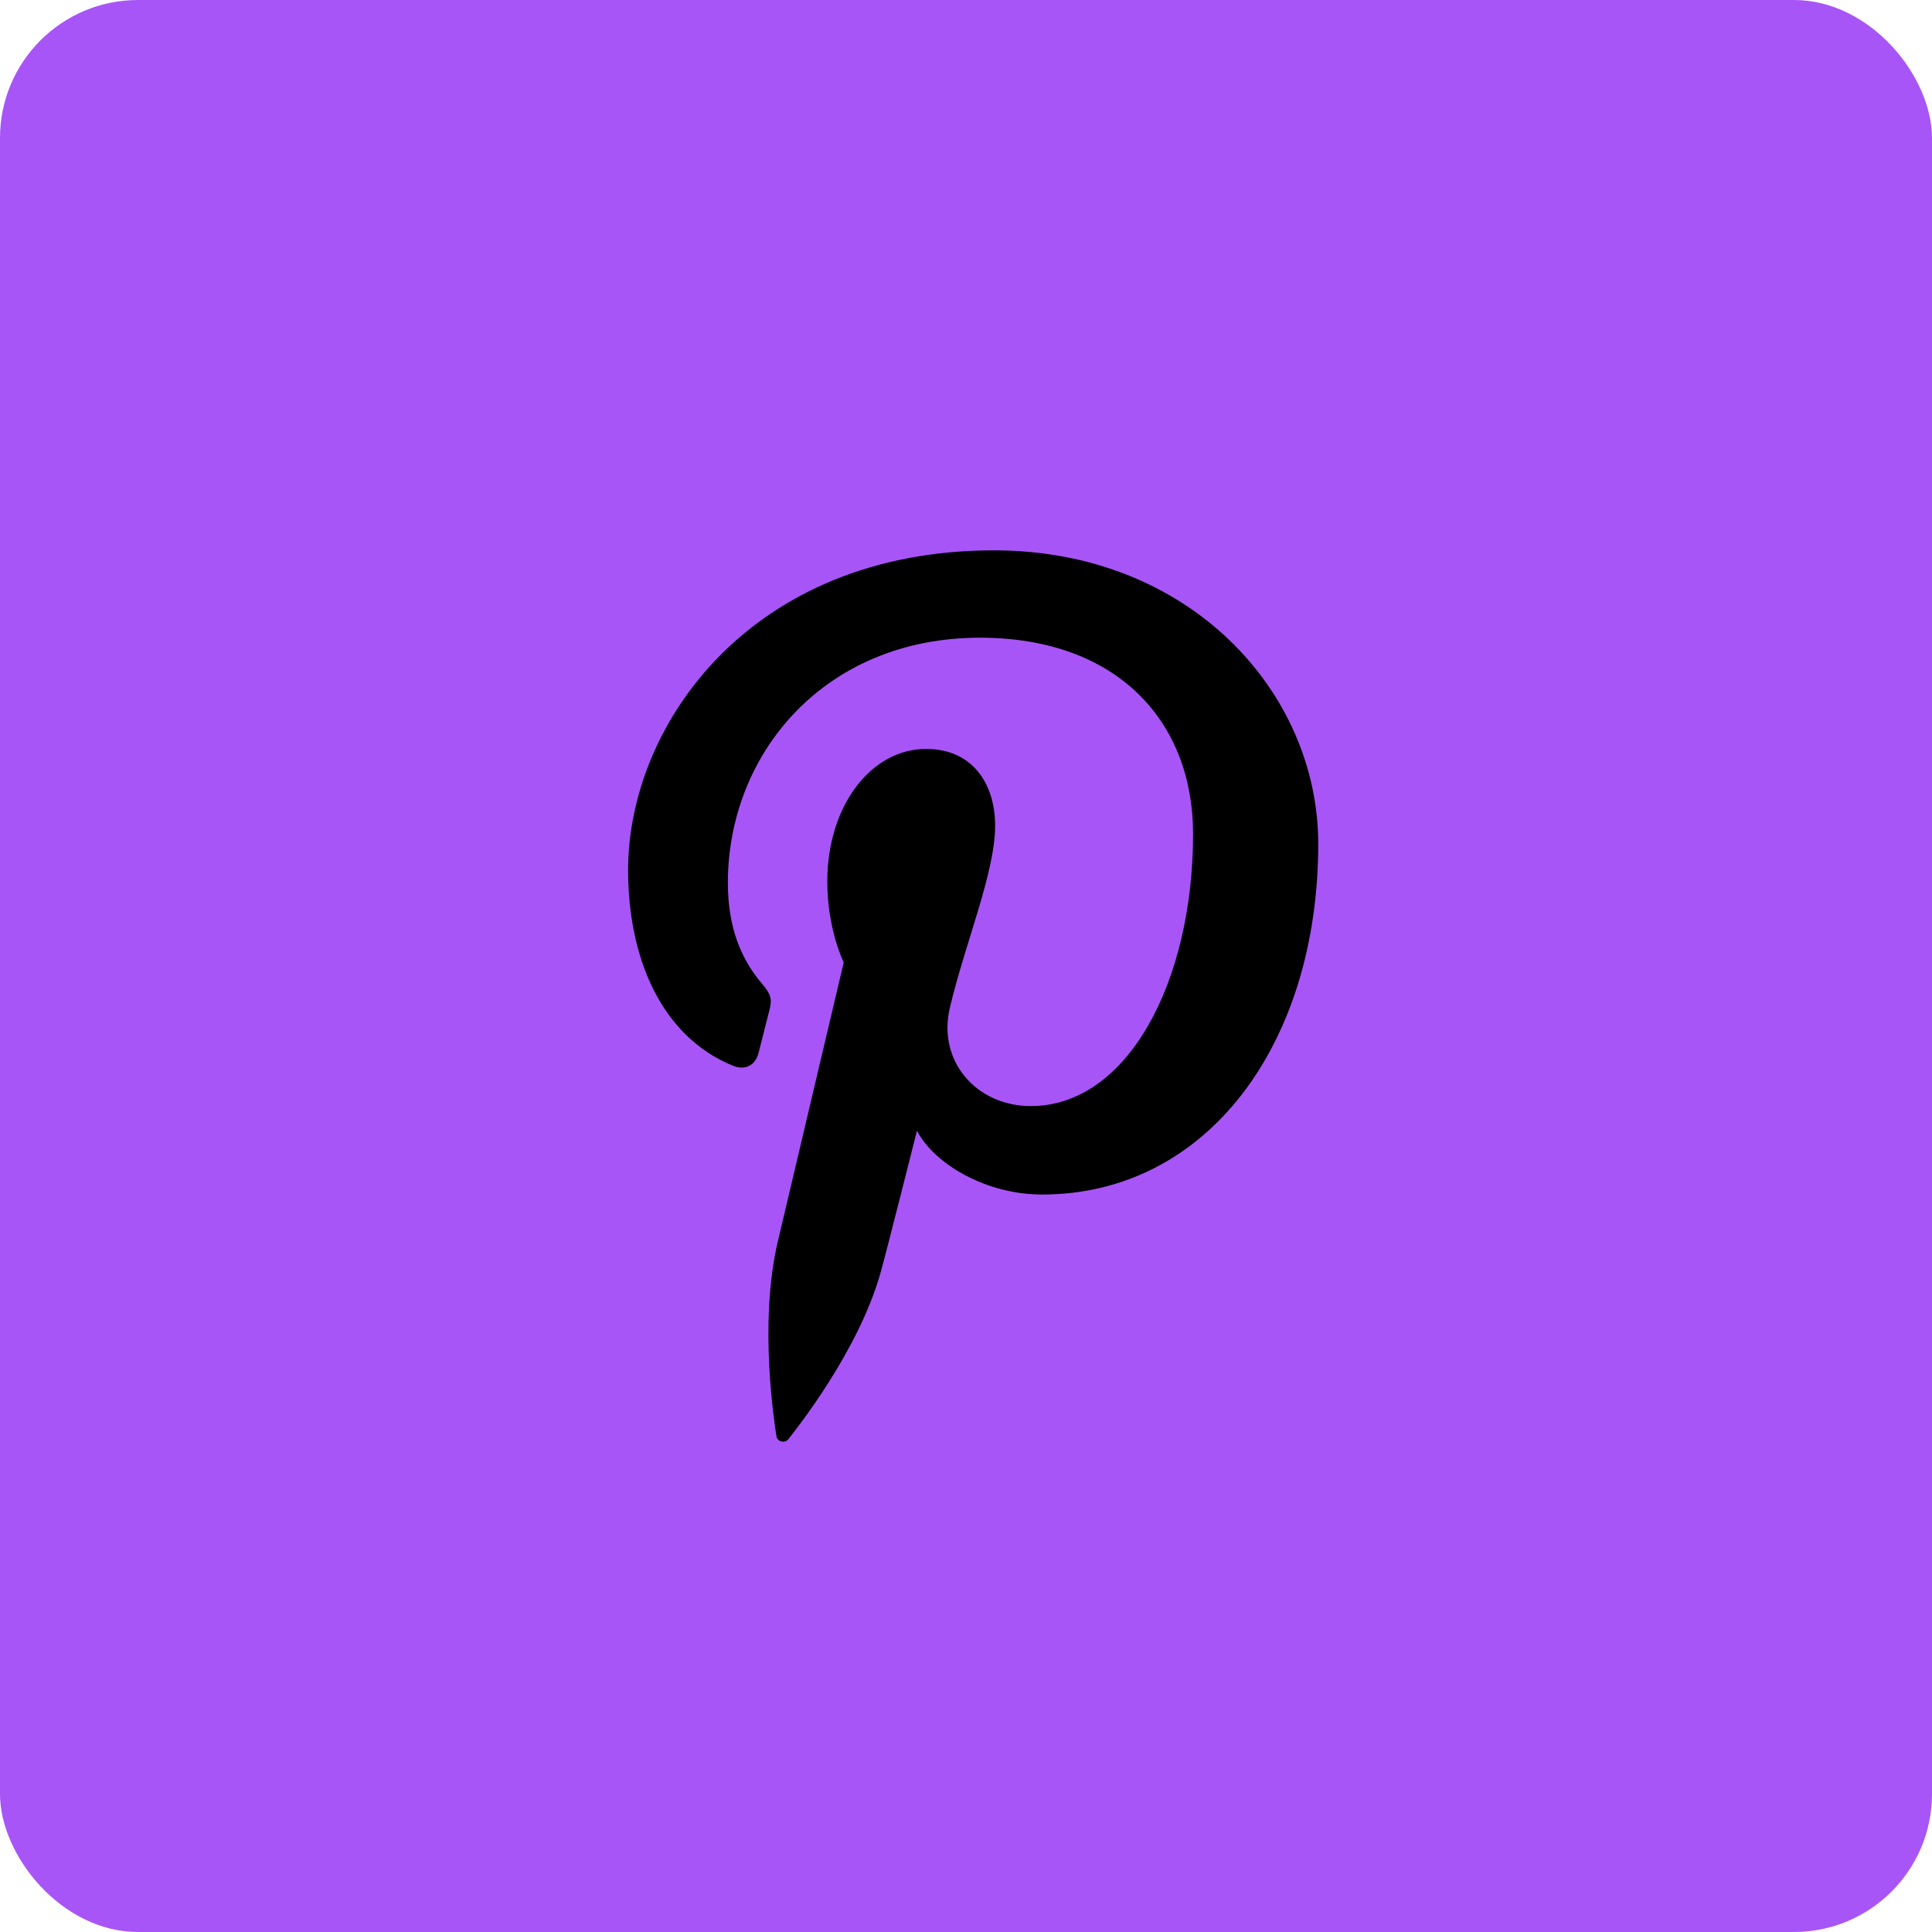
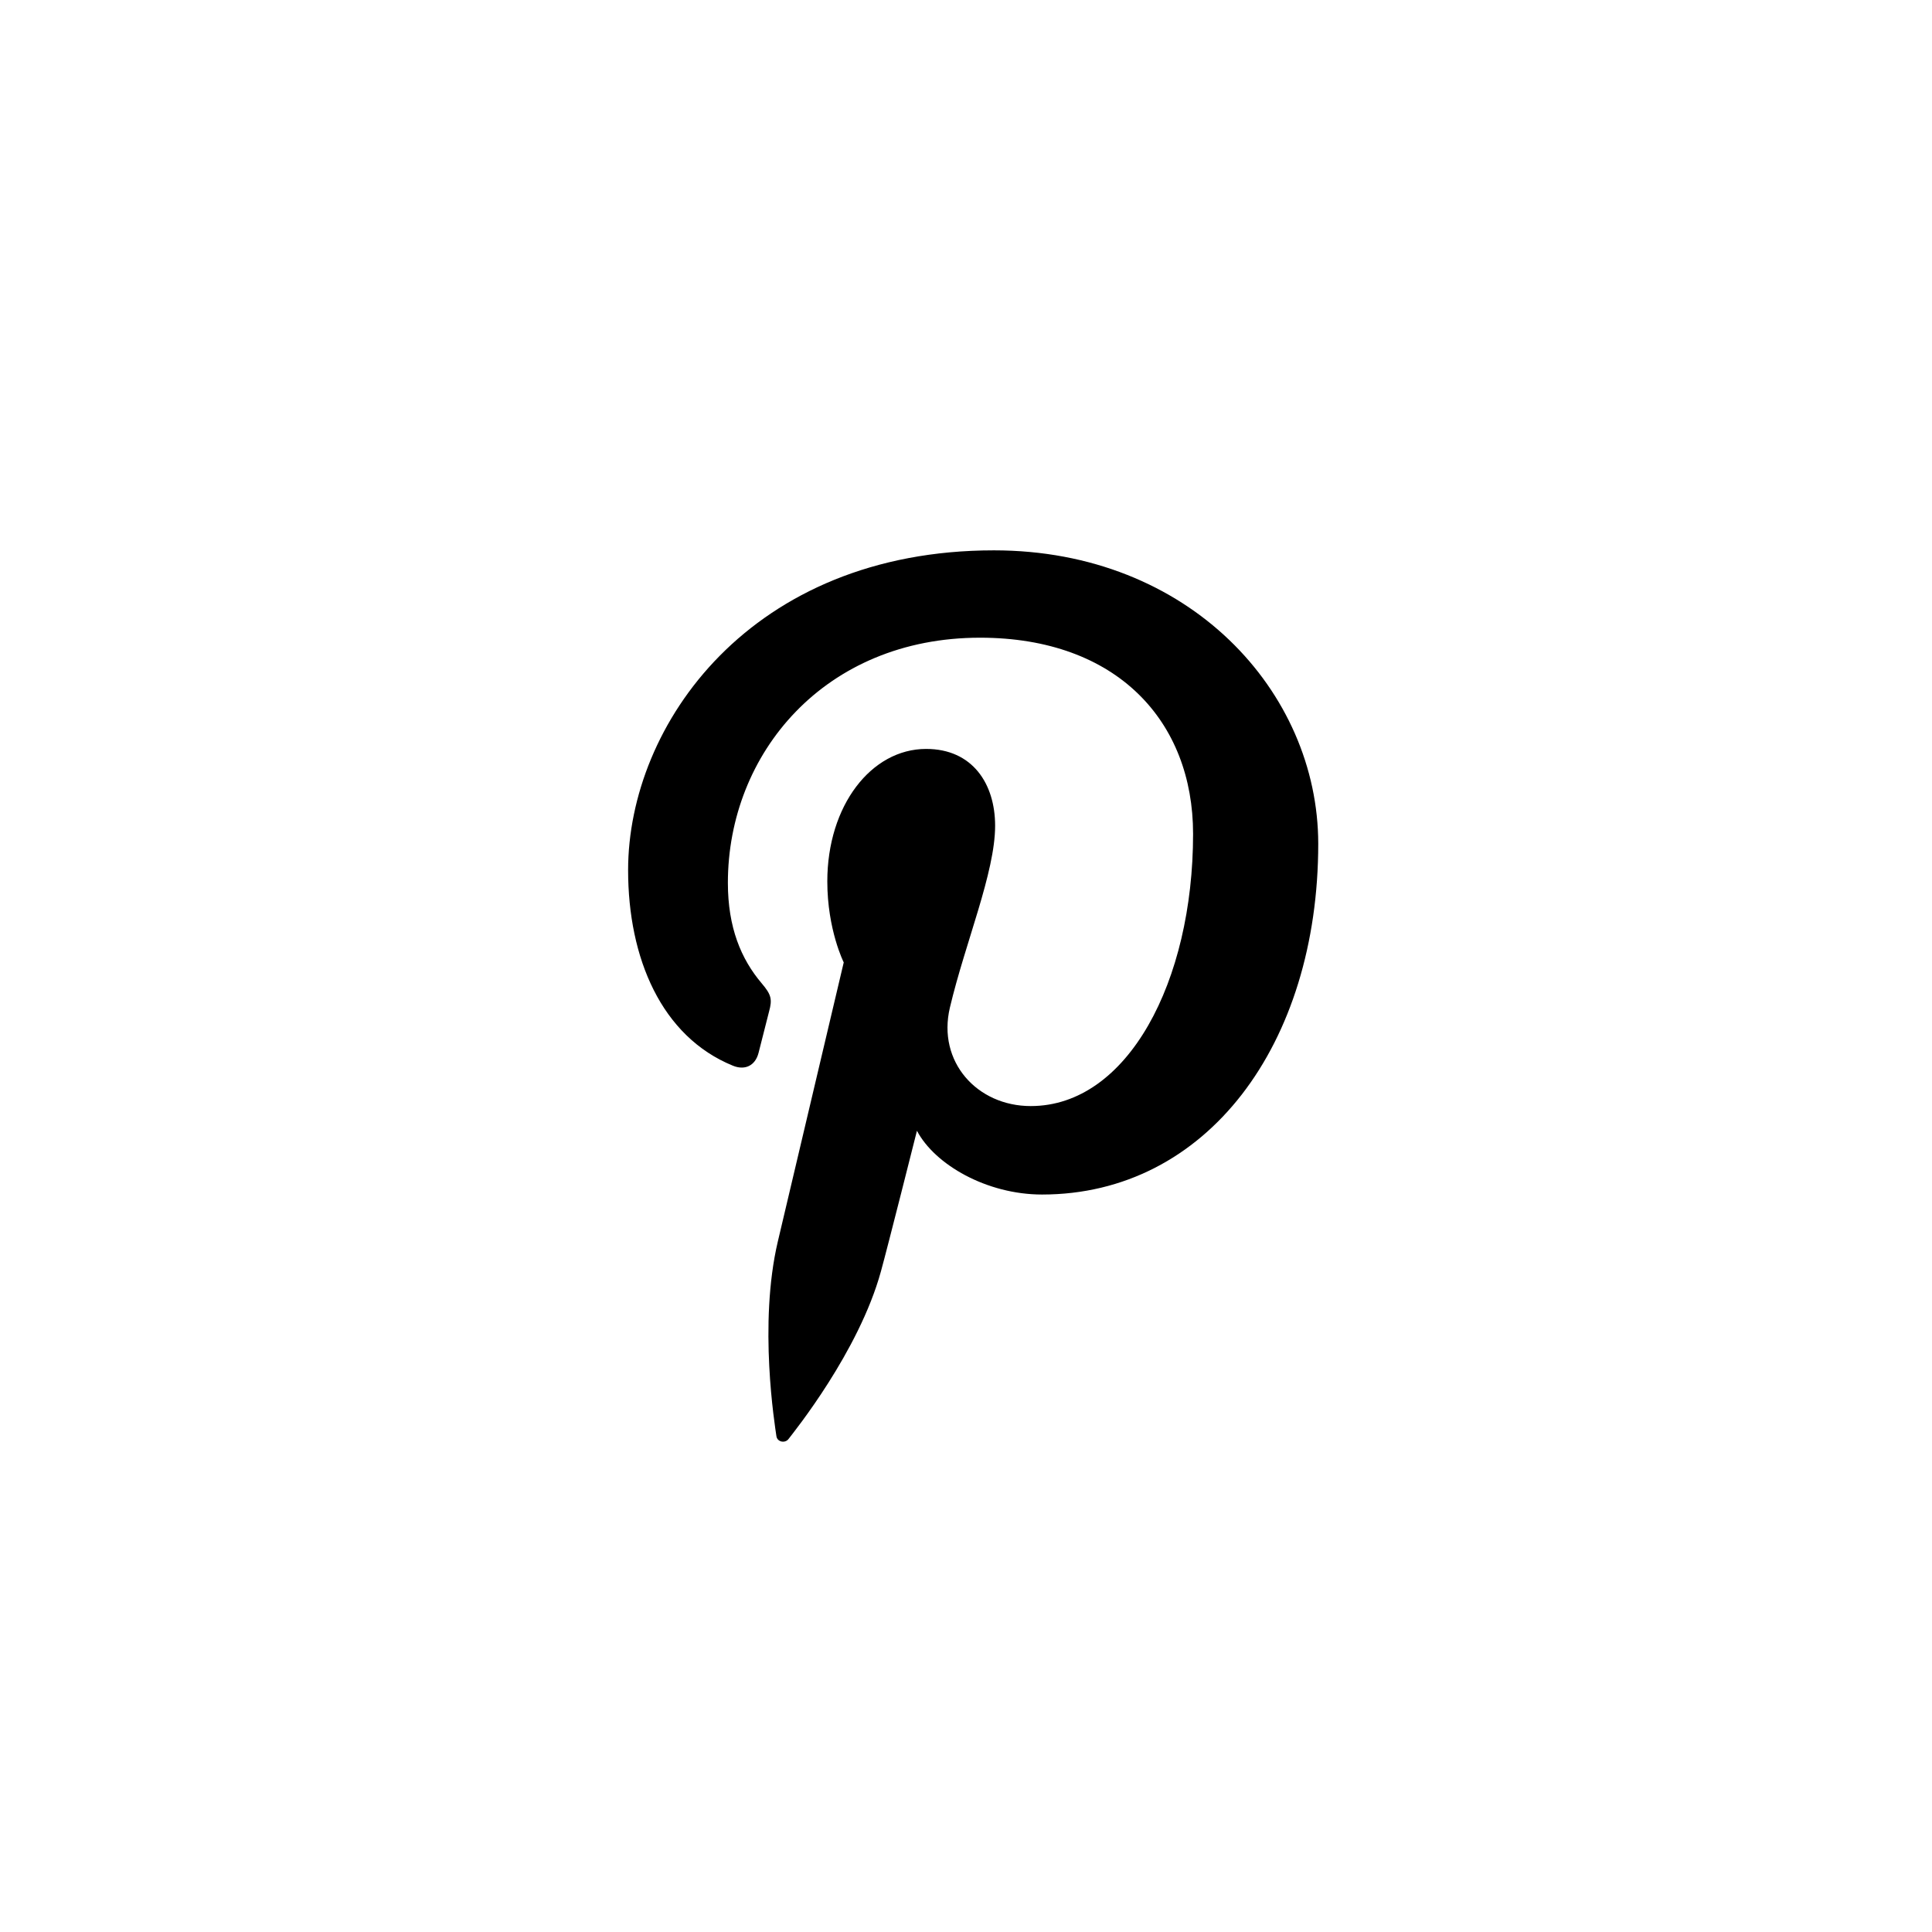
<svg xmlns="http://www.w3.org/2000/svg" width="28" height="28" viewBox="0 0 28 28" fill="none">
-   <rect width="28" height="28" rx="2" fill="#a855f7" />
  <path d="M14.405 7.976C10.88 7.976 9.103 10.503 9.103 12.611C9.103 13.888 9.587 15.023 10.622 15.445C10.793 15.515 10.944 15.448 10.993 15.261L11.145 14.663C11.196 14.479 11.176 14.413 11.039 14.251C10.74 13.899 10.549 13.441 10.549 12.795C10.549 10.92 11.952 9.242 14.203 9.242C16.196 9.242 17.291 10.461 17.291 12.085C17.291 14.225 16.343 16.03 14.938 16.03C14.161 16.03 13.58 15.388 13.767 14.601C13.99 13.659 14.422 12.645 14.422 11.967C14.422 11.36 14.095 10.854 13.422 10.854C12.628 10.854 11.99 11.674 11.99 12.774C11.99 13.475 12.228 13.948 12.228 13.948L11.273 17.992C10.99 19.192 11.231 20.663 11.252 20.812C11.263 20.899 11.377 20.922 11.428 20.855C11.501 20.759 12.447 19.591 12.767 18.426C12.859 18.096 13.289 16.388 13.289 16.388C13.548 16.879 14.3 17.312 15.102 17.312C17.488 17.312 19.105 15.138 19.105 12.226C19.102 10.026 17.238 7.976 14.405 7.976Z" fill="black" />
</svg>